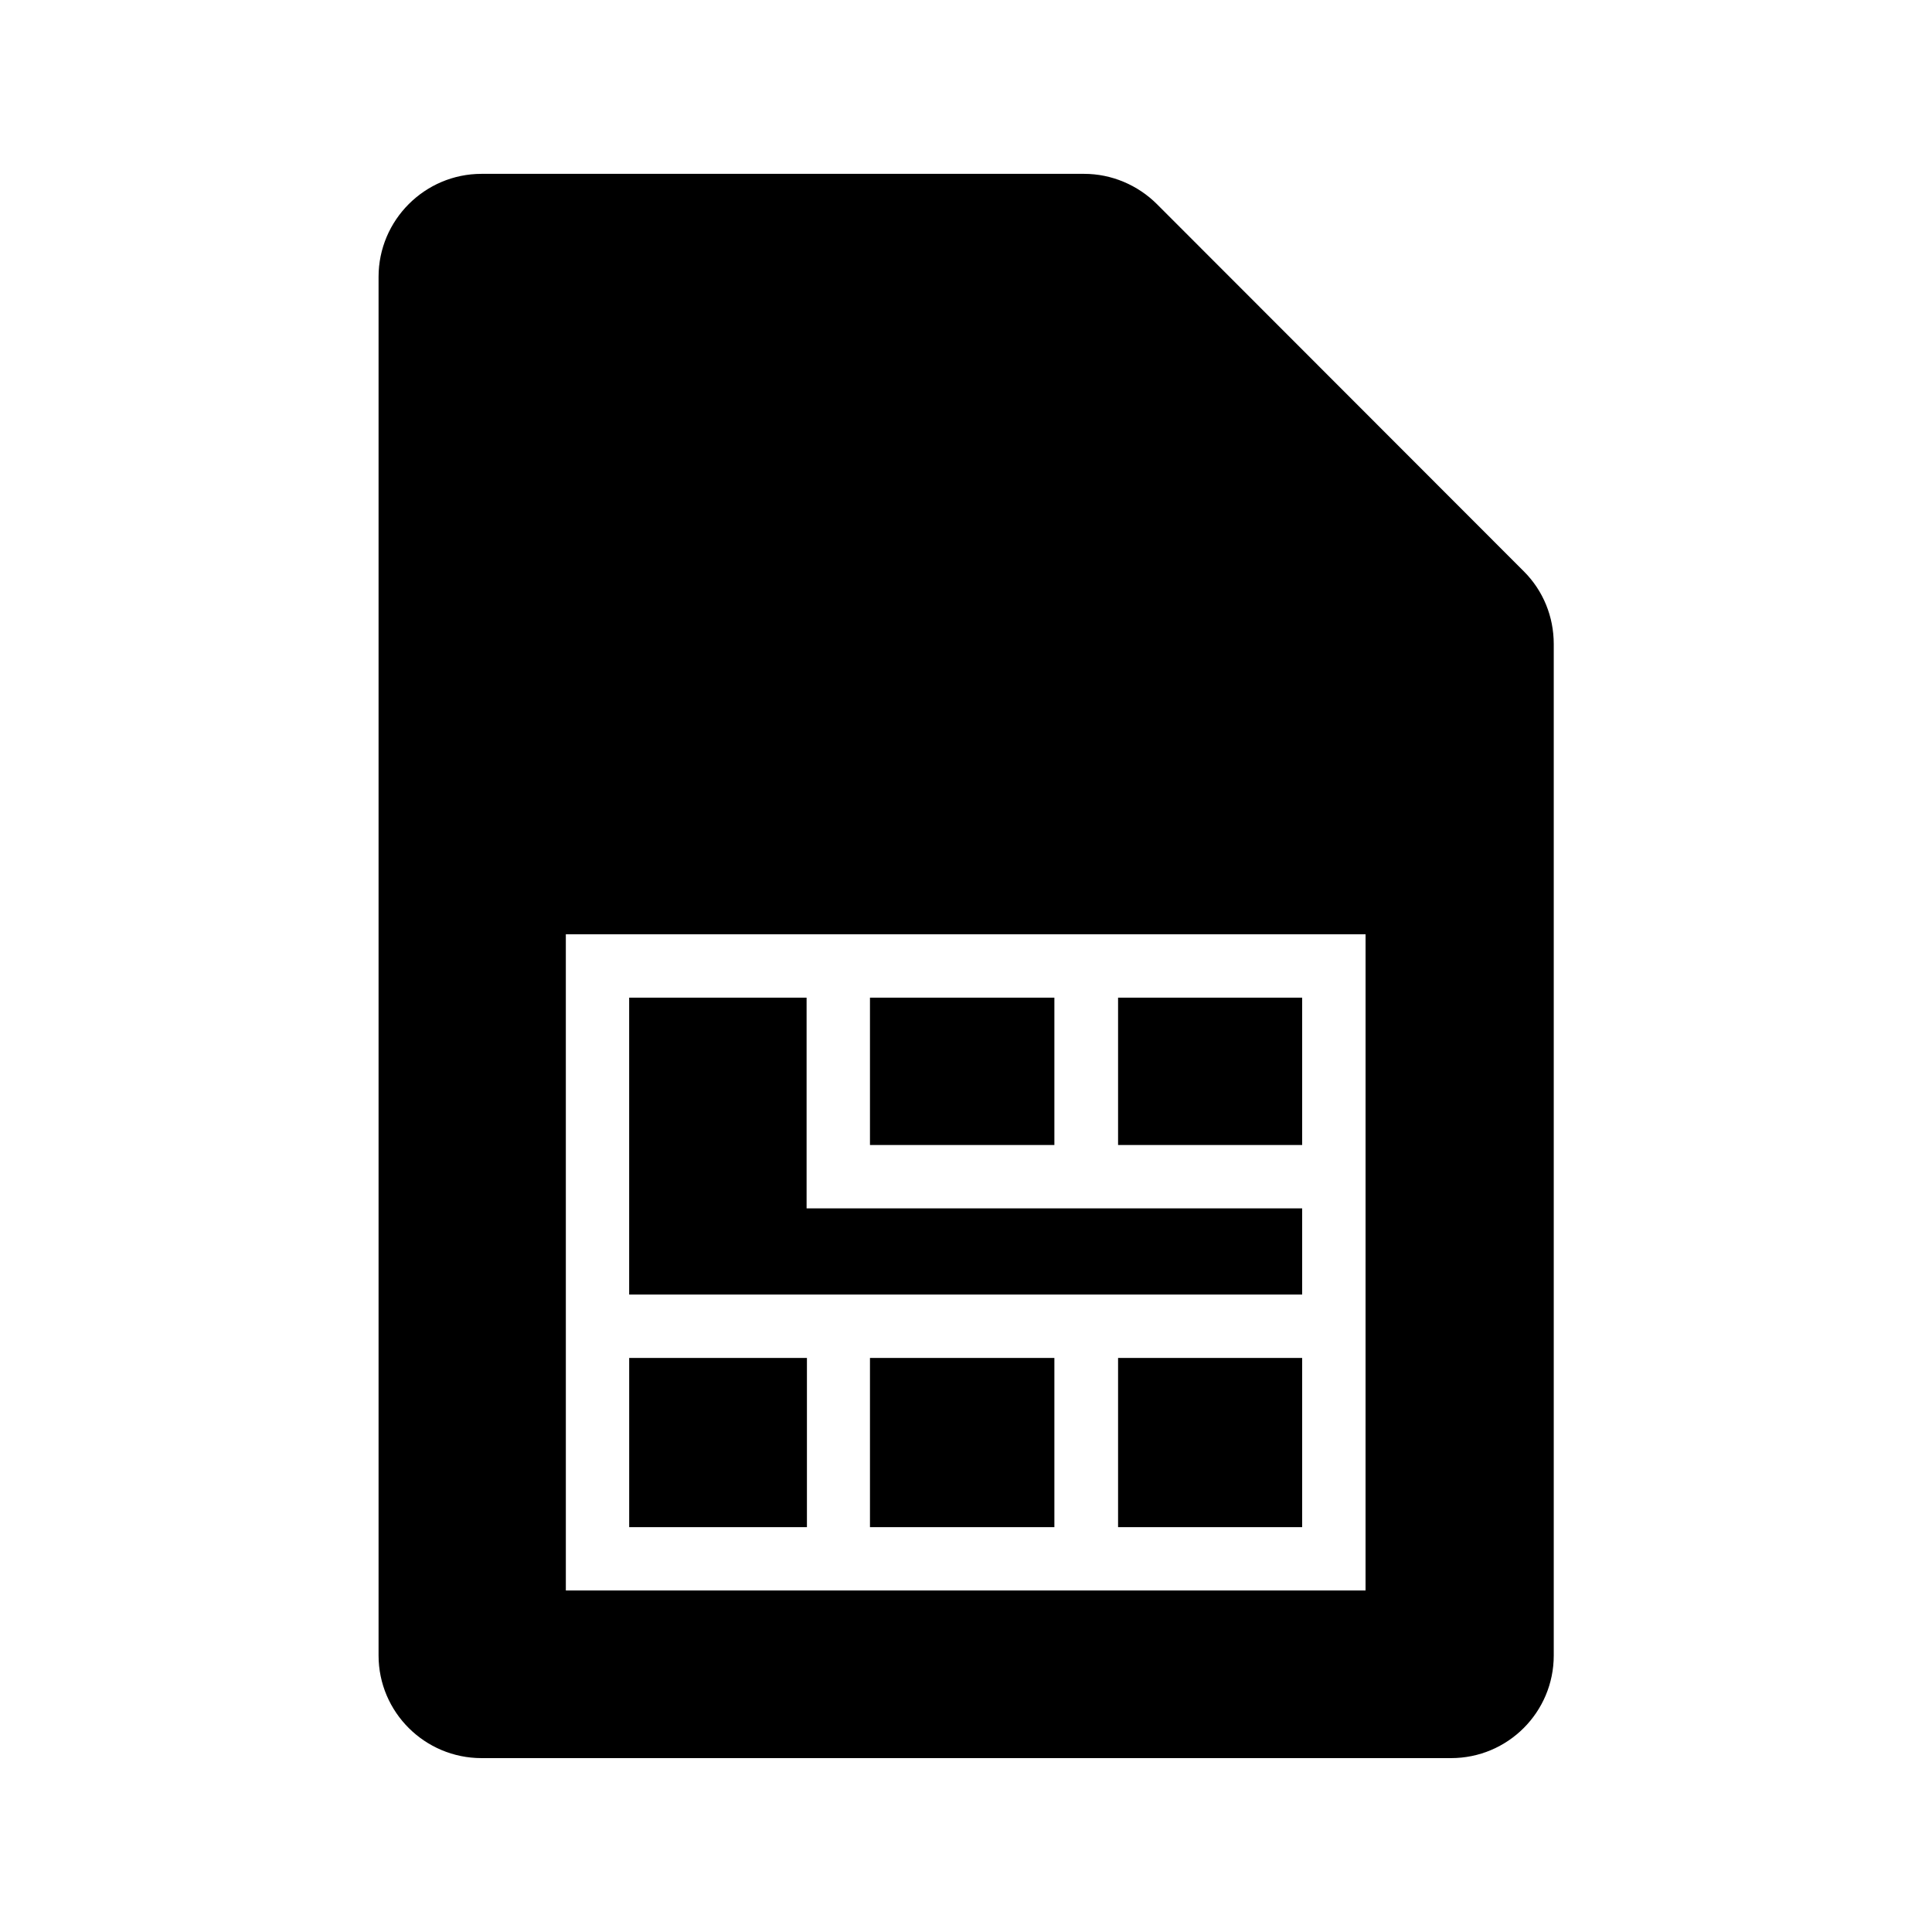
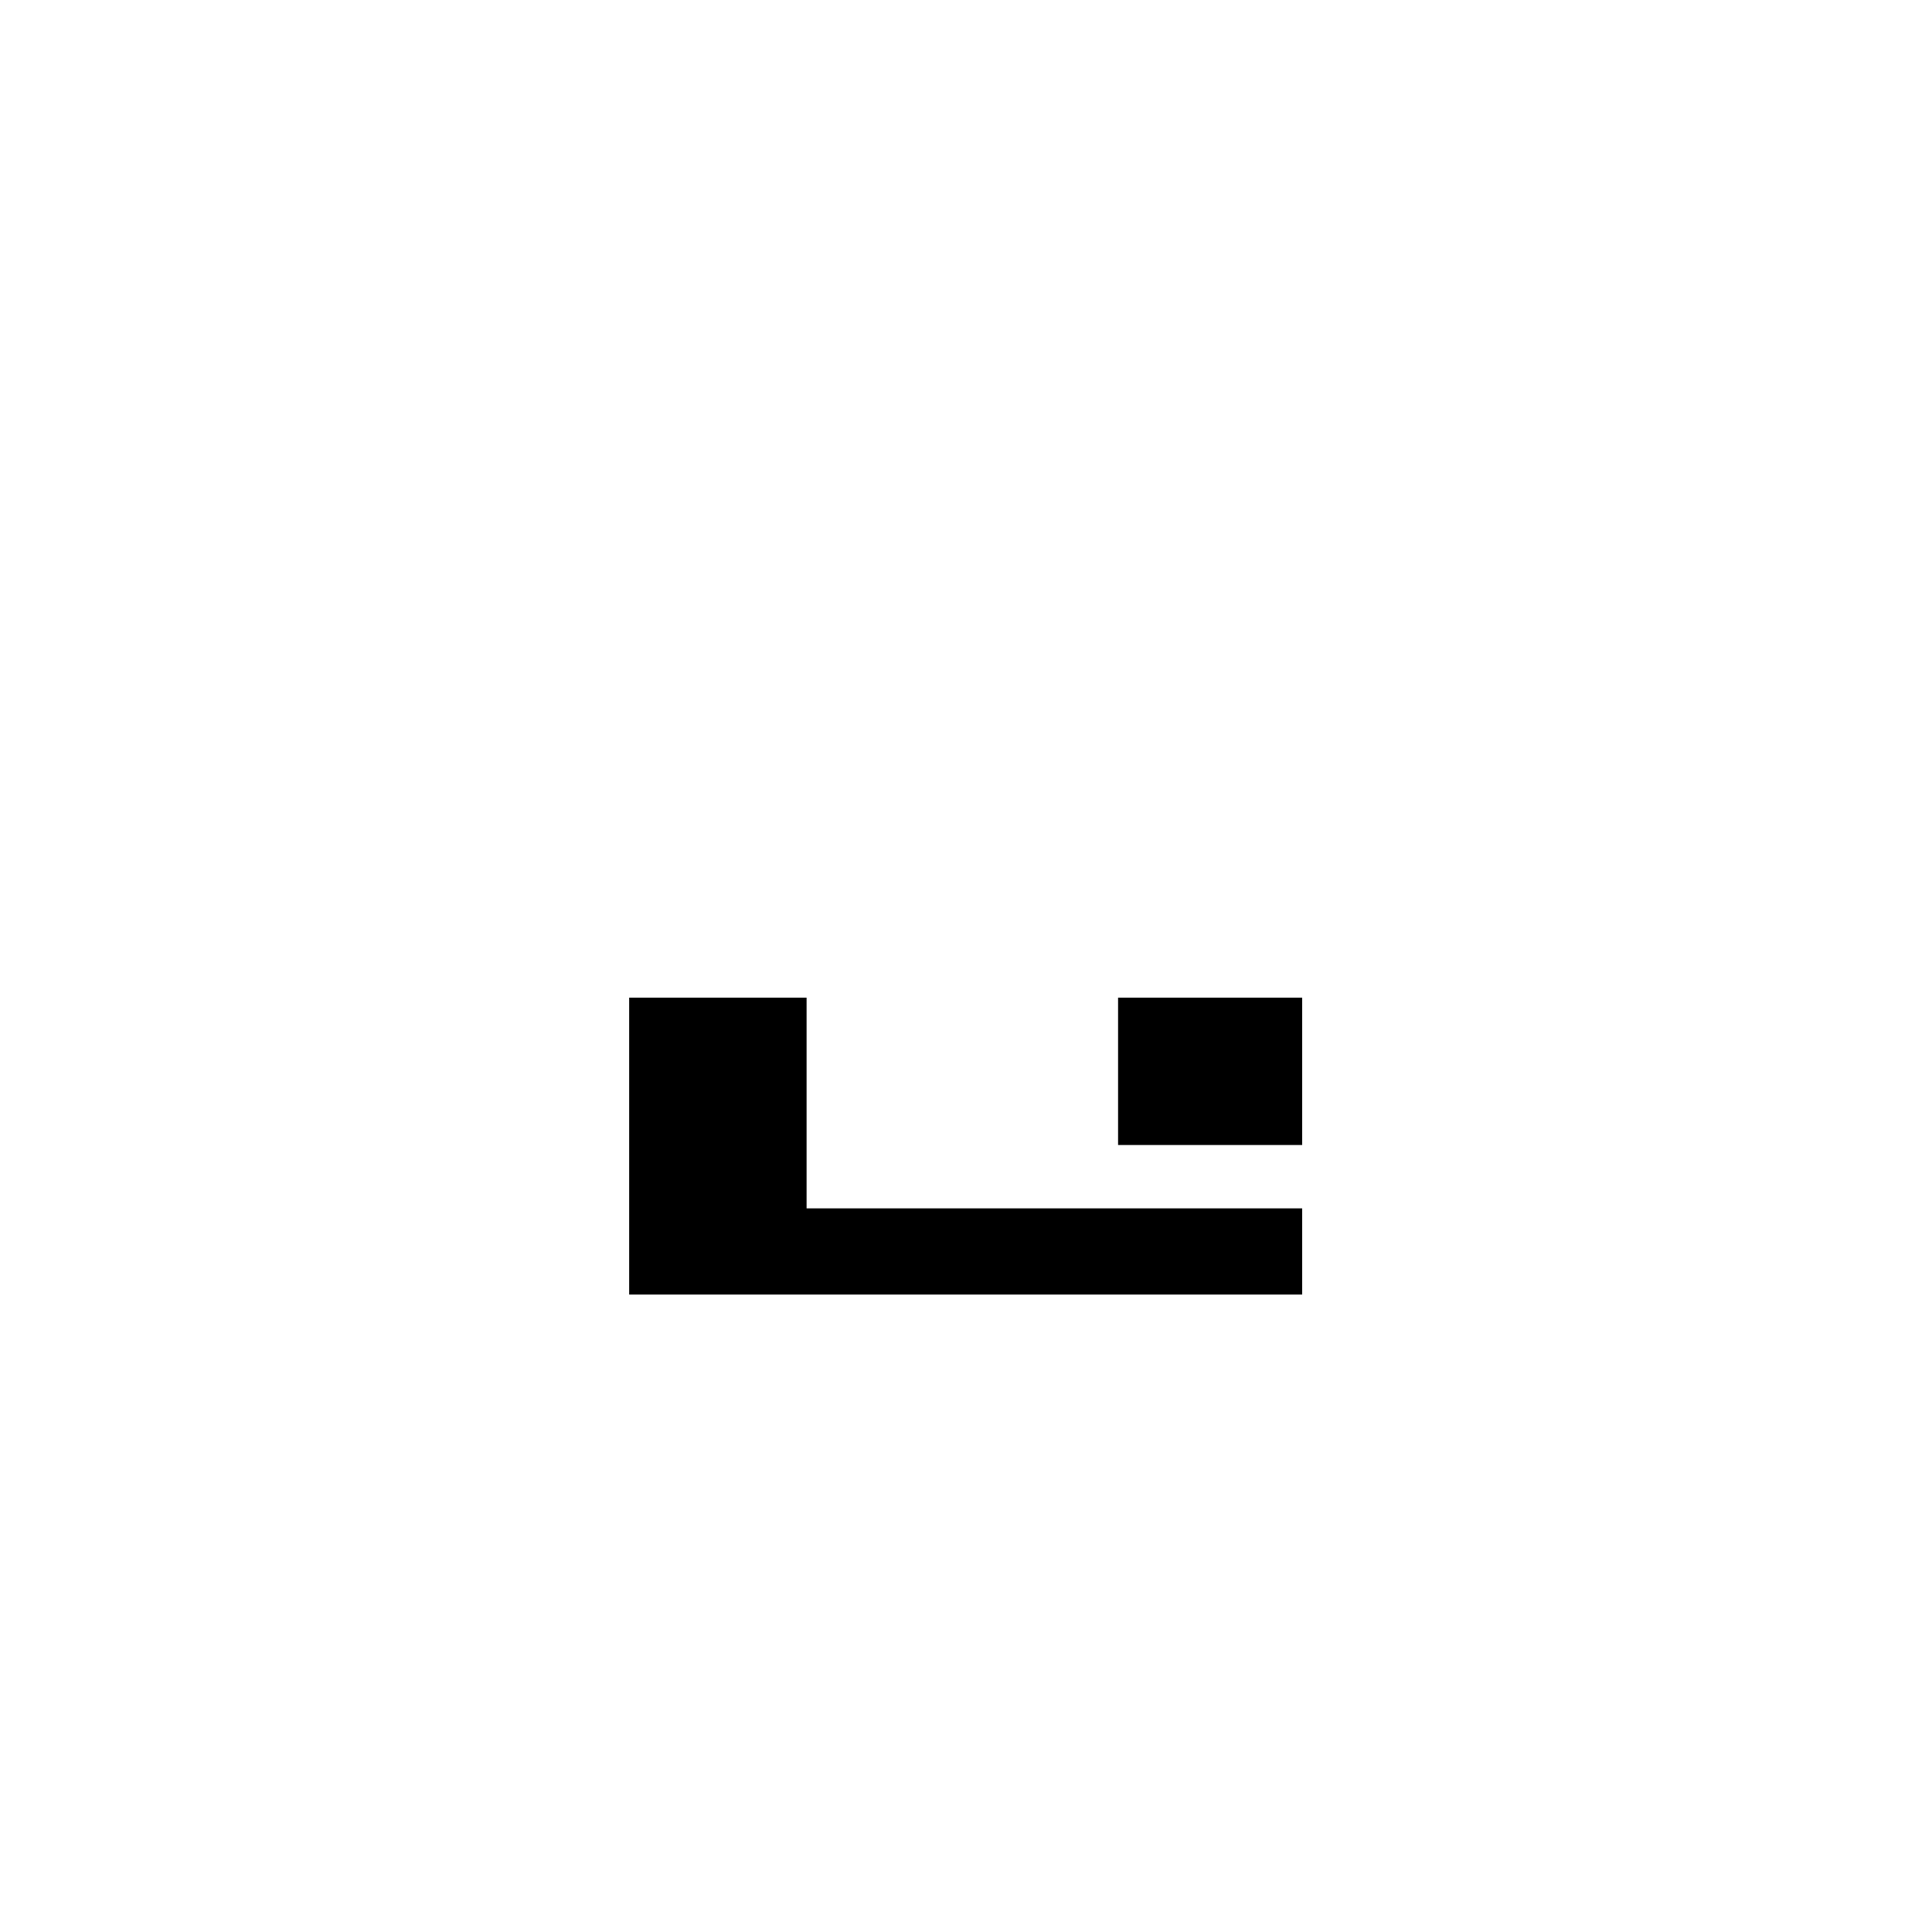
<svg xmlns="http://www.w3.org/2000/svg" fill="#000000" width="800px" height="800px" version="1.1" viewBox="144 144 512 512">
  <g>
-     <path d="m440.3 503.87h48.785v44.84h-48.785z" />
    <path d="m440.3 408.39h48.785v39.047h-48.785z" />
-     <path d="m374.55 503.87h48.871v44.84h-48.871z" />
-     <path d="m310.74 503.87h47.105v44.84h-47.105z" />
    <path d="m440.3 487.07h48.785v-22.84h-131.33v-55.84h-47.02v78.68z" />
-     <path d="m374.55 408.39h48.871v39.047h-48.871z" />
-     <path d="m555.76 582.71v-268.03c0-7.223-2.769-14.105-7.894-19.23l-97.23-97.316c-5.125-5.125-12.094-8.062-19.312-8.062h-159.71c-15.031 0-27.289 12.258-27.289 27.289v365.35c0 15.031 12.258 27.207 27.289 27.207h256.94c15.035-0.004 27.207-12.18 27.207-27.207zm-49.875-17.215h-211.93l-0.004-173.9h211.94z" />
  </g>
</svg>